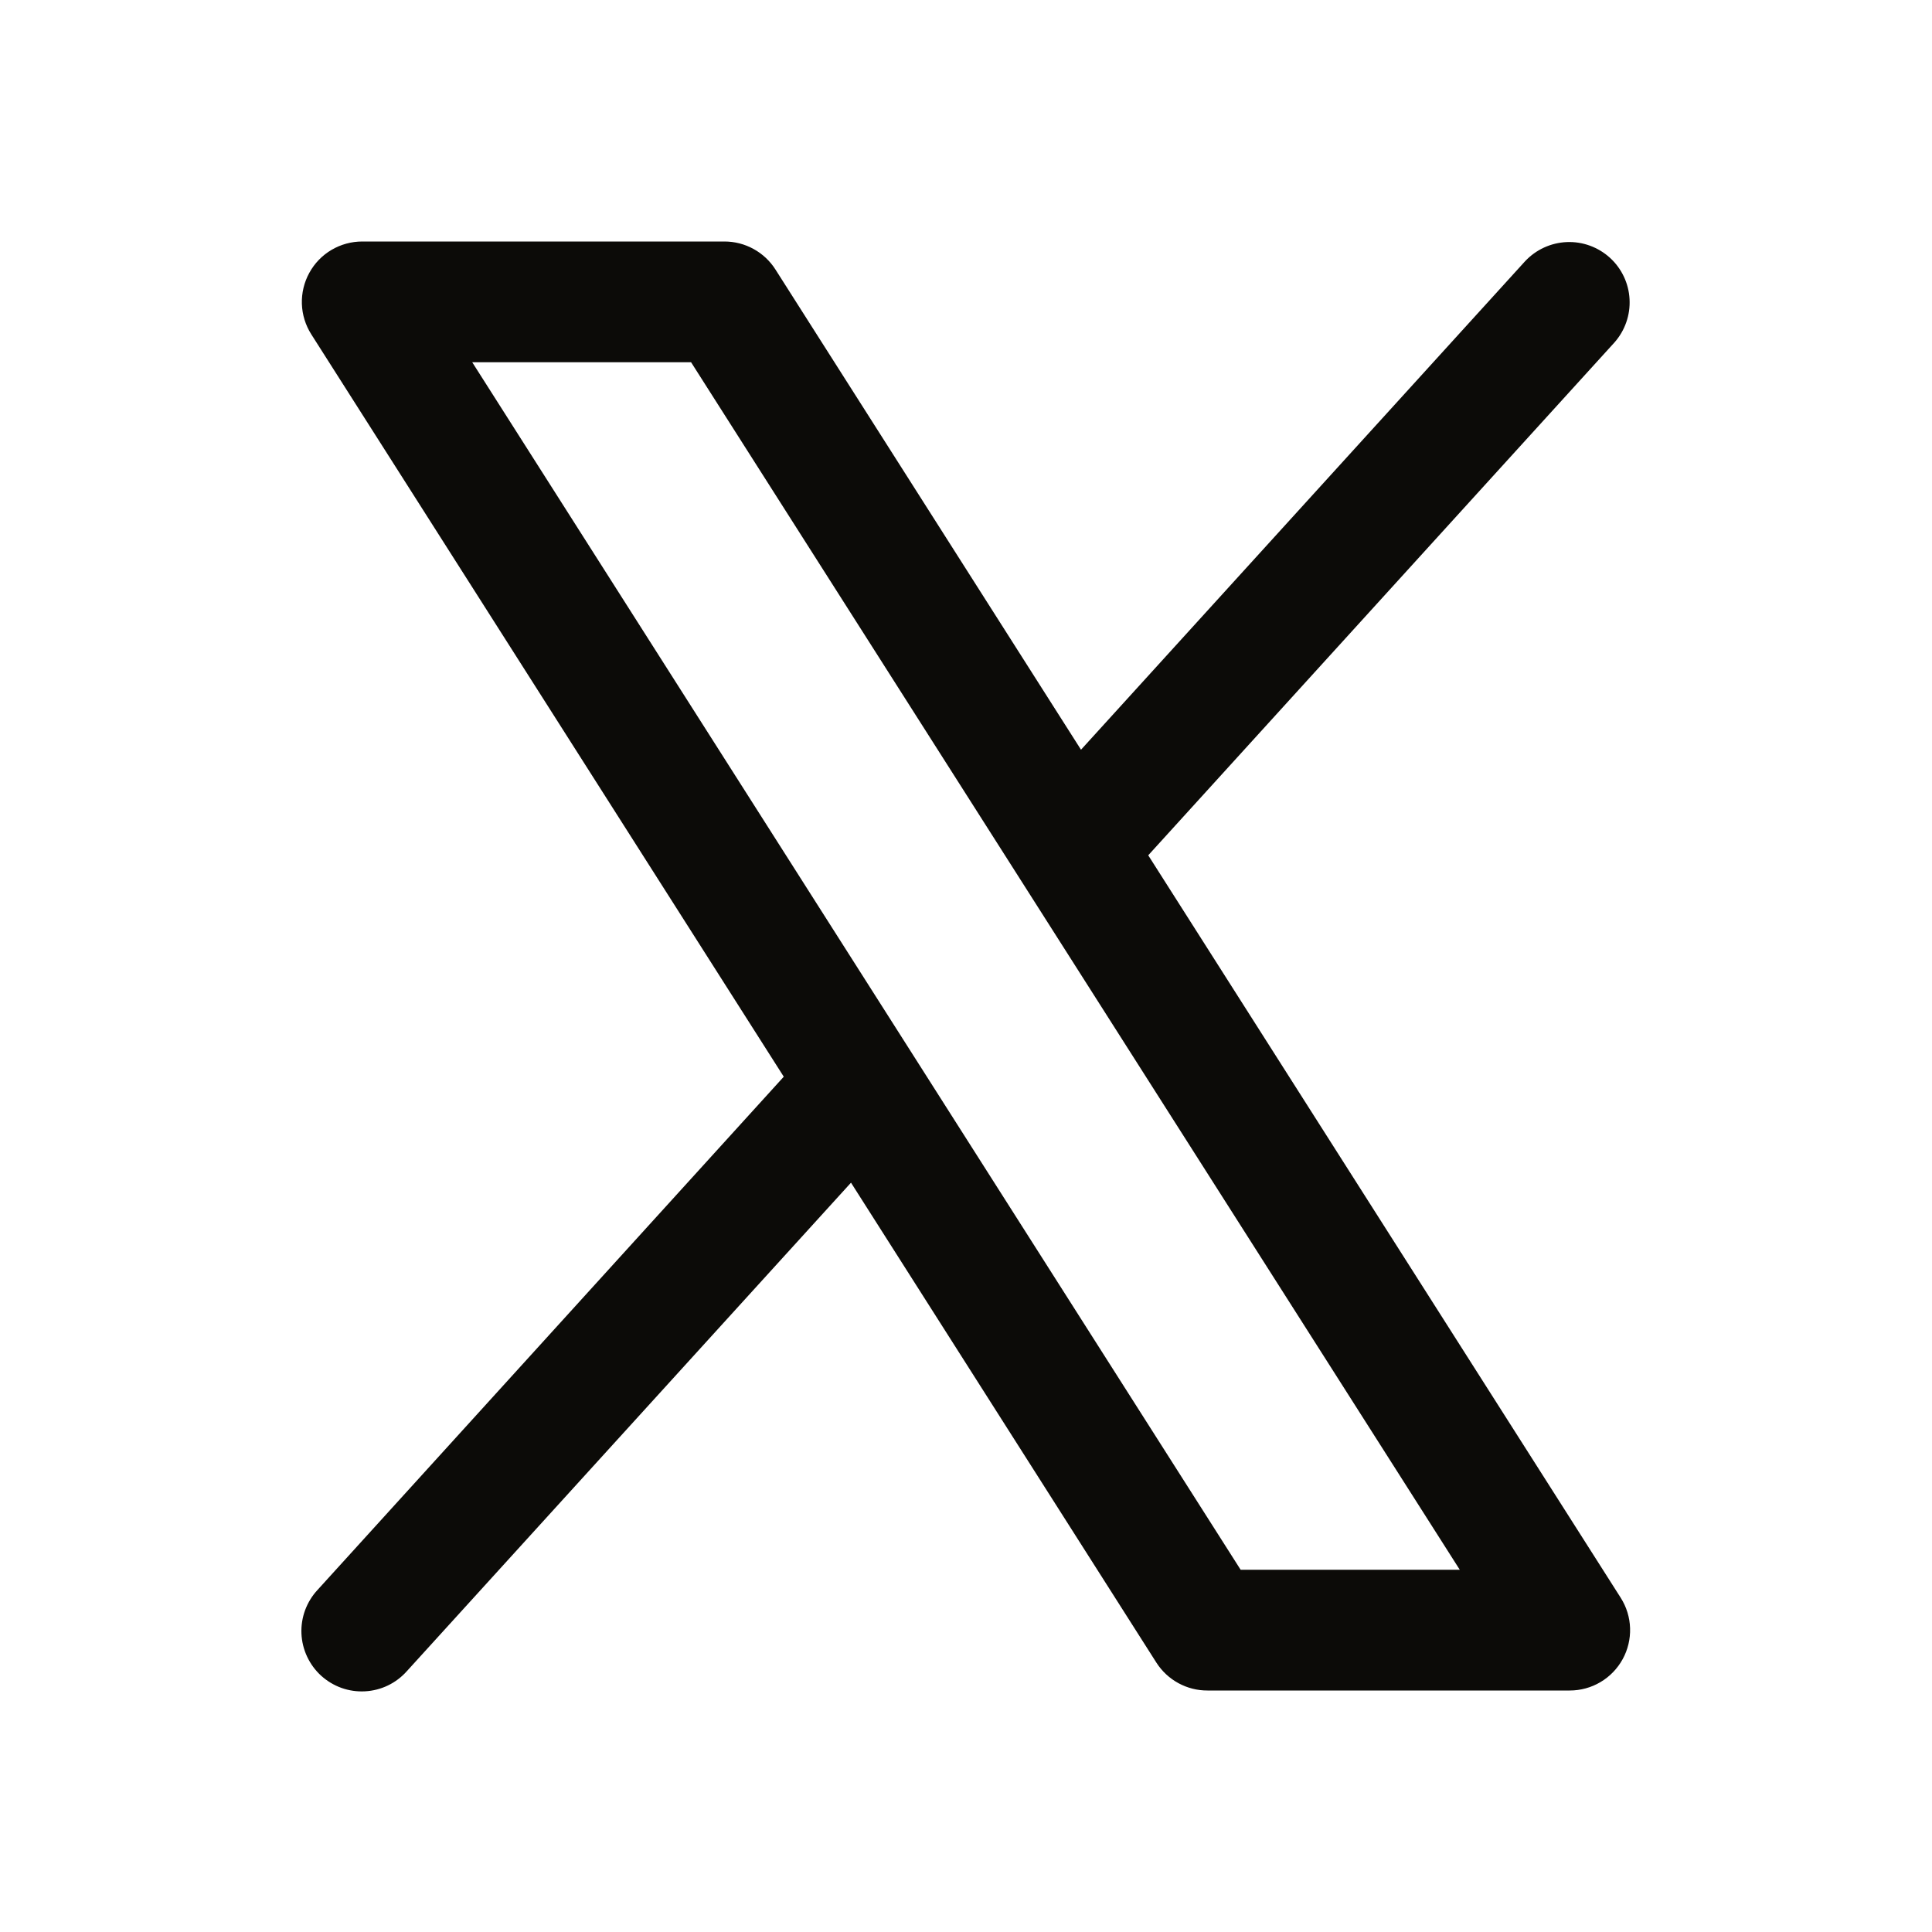
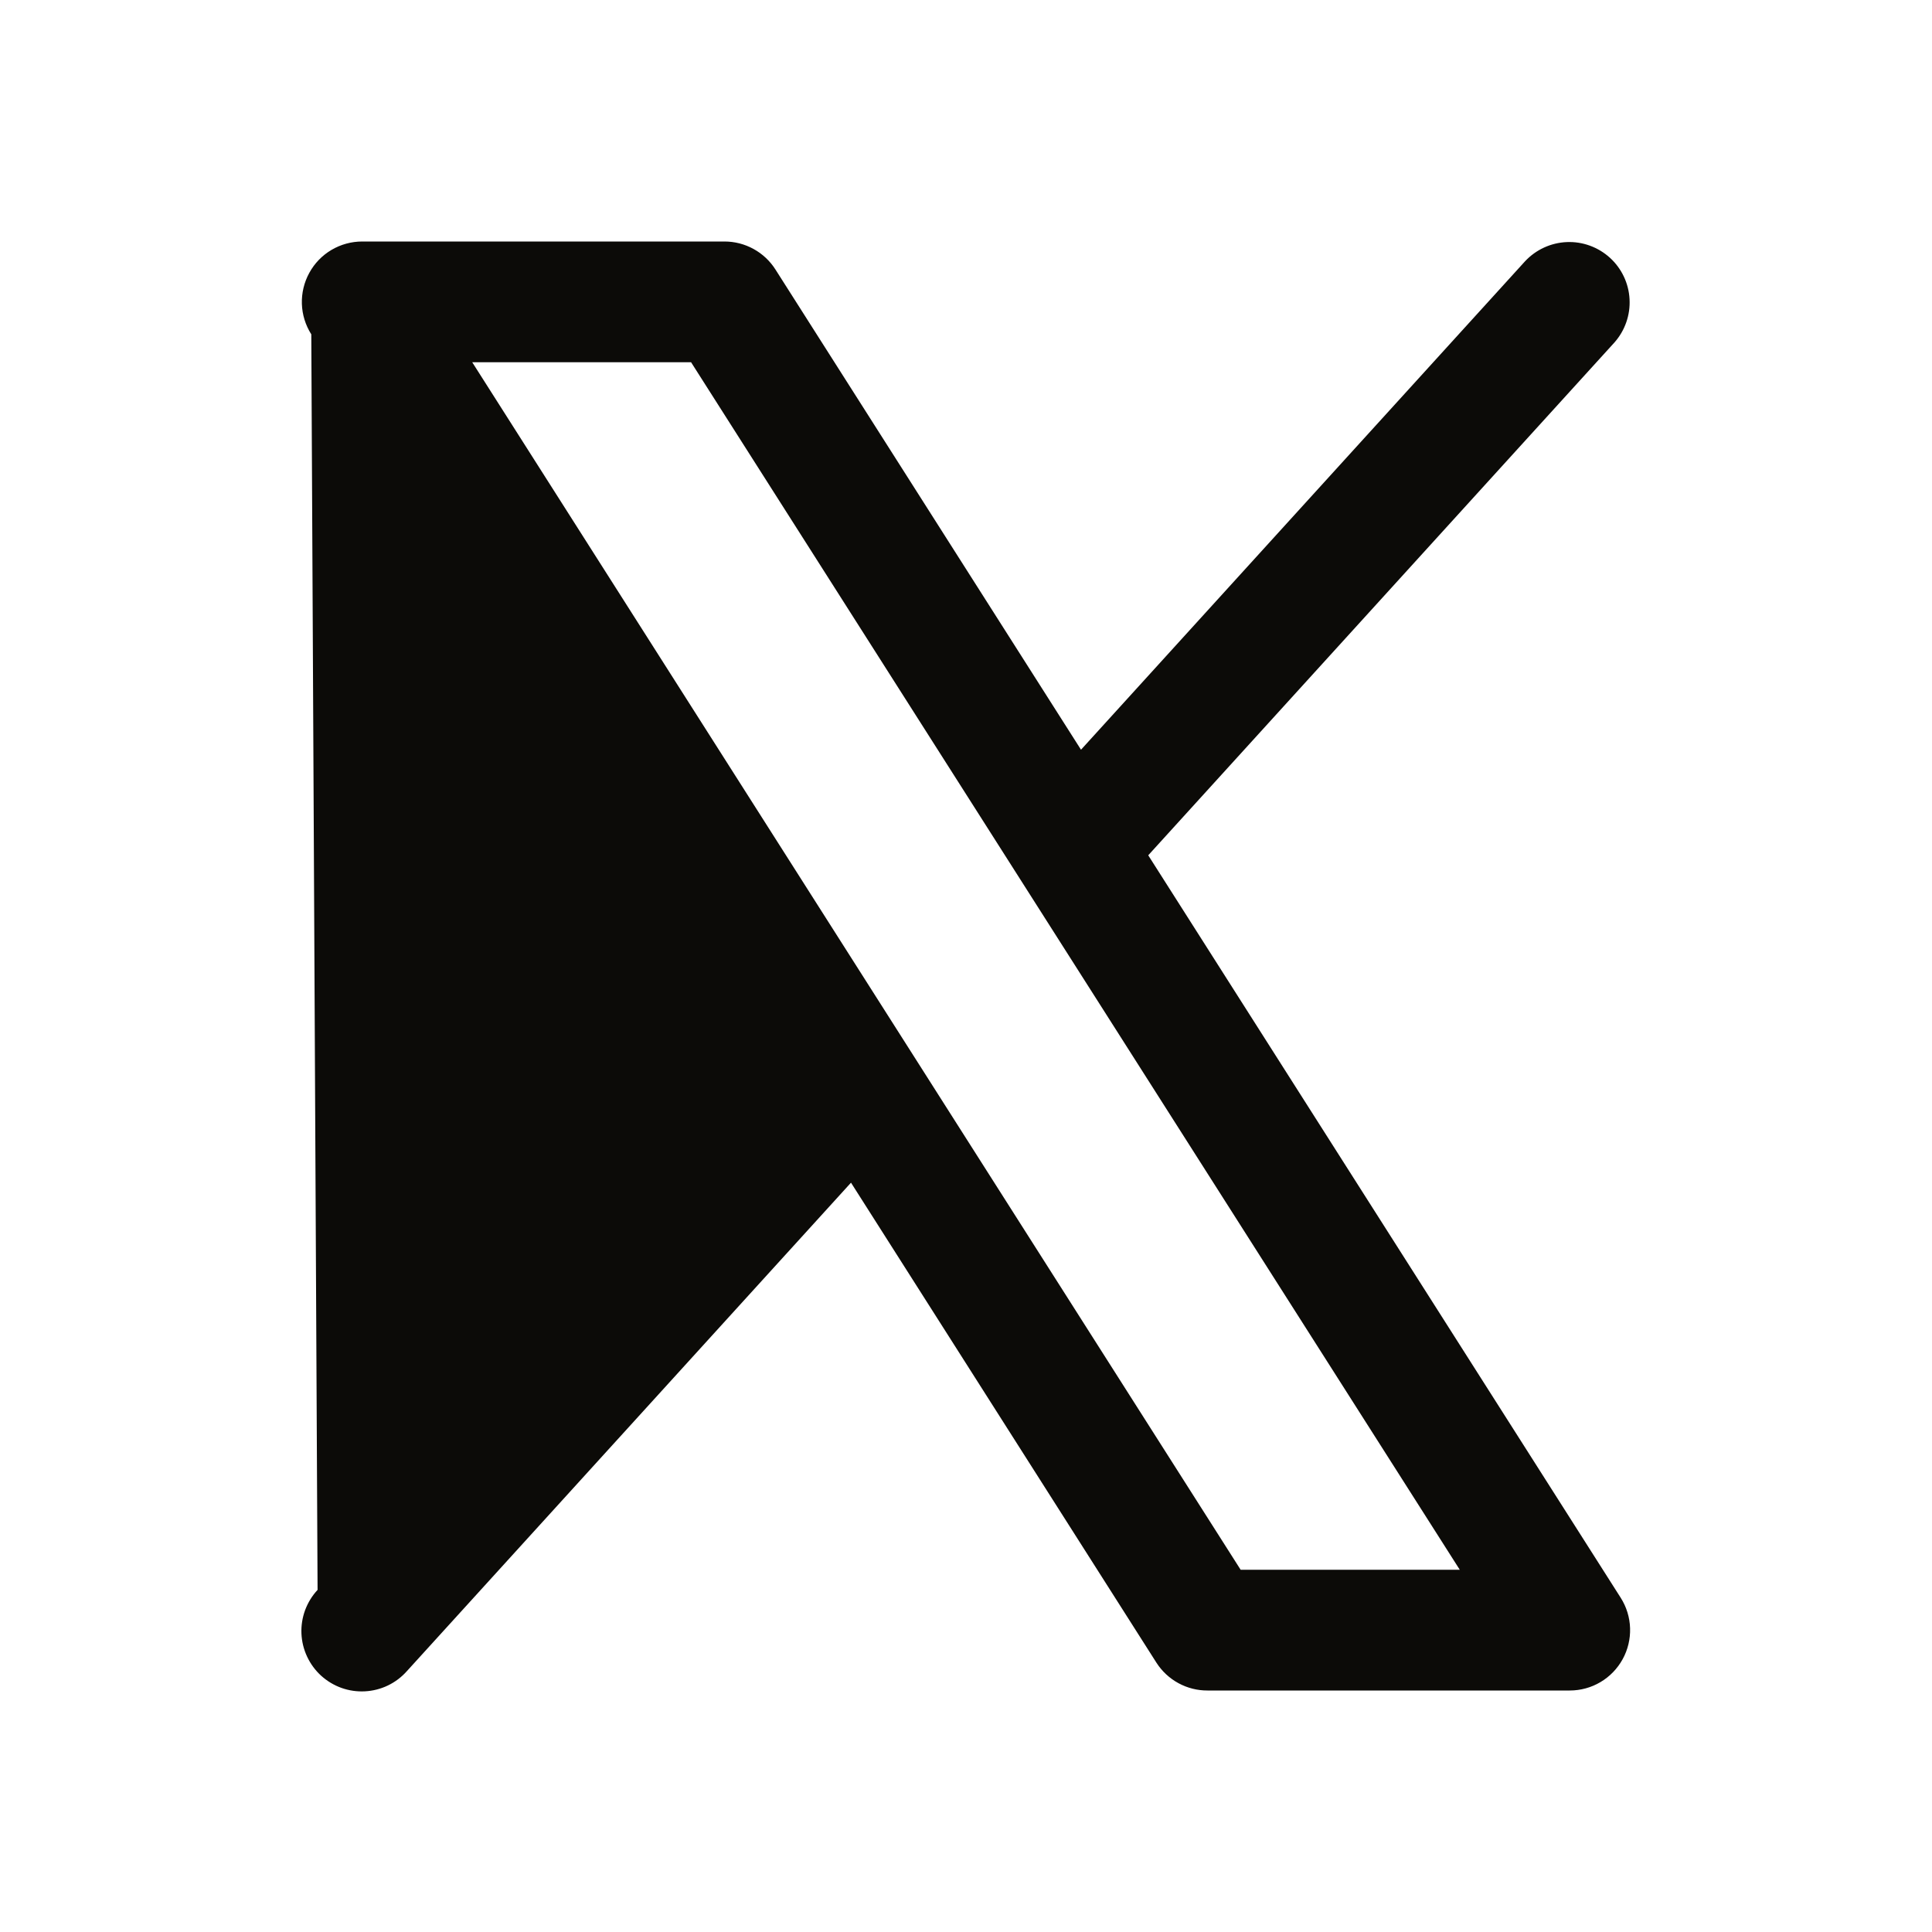
<svg xmlns="http://www.w3.org/2000/svg" width="40" height="40" viewBox="0 0 40 40" fill="none">
-   <path d="M33.555 33.08L23.773 17.708L33.425 7.091C33.643 6.845 33.756 6.522 33.738 6.194C33.721 5.865 33.574 5.557 33.331 5.336C33.087 5.115 32.766 4.998 32.438 5.012C32.109 5.026 31.799 5.169 31.575 5.409L22.381 15.522L16.055 5.58C15.942 5.402 15.786 5.256 15.602 5.155C15.417 5.053 15.21 5 15 5H7.5C7.276 5 7.056 5.06 6.863 5.174C6.67 5.288 6.511 5.452 6.404 5.649C6.296 5.845 6.243 6.067 6.25 6.291C6.257 6.515 6.325 6.733 6.445 6.922L16.227 22.292L6.575 32.917C6.462 33.038 6.375 33.181 6.317 33.336C6.26 33.491 6.234 33.656 6.241 33.821C6.248 33.986 6.288 34.149 6.358 34.298C6.428 34.448 6.527 34.583 6.649 34.694C6.772 34.805 6.915 34.891 7.071 34.947C7.227 35.002 7.392 35.026 7.557 35.017C7.722 35.008 7.884 34.967 8.033 34.895C8.182 34.823 8.315 34.722 8.425 34.598L17.619 24.486L23.945 34.428C24.059 34.604 24.215 34.749 24.4 34.849C24.584 34.949 24.79 35.001 25 35H32.5C32.724 35 32.944 34.94 33.136 34.826C33.329 34.712 33.487 34.548 33.595 34.352C33.703 34.156 33.756 33.934 33.749 33.71C33.742 33.486 33.675 33.269 33.555 33.08ZM25.686 32.5L9.777 7.5H14.308L30.223 32.5H25.686Z" fill="#0C0B08" />
+   <path d="M33.555 33.08L23.773 17.708L33.425 7.091C33.643 6.845 33.756 6.522 33.738 6.194C33.721 5.865 33.574 5.557 33.331 5.336C33.087 5.115 32.766 4.998 32.438 5.012C32.109 5.026 31.799 5.169 31.575 5.409L22.381 15.522L16.055 5.58C15.942 5.402 15.786 5.256 15.602 5.155C15.417 5.053 15.21 5 15 5H7.5C7.276 5 7.056 5.06 6.863 5.174C6.67 5.288 6.511 5.452 6.404 5.649C6.296 5.845 6.243 6.067 6.25 6.291C6.257 6.515 6.325 6.733 6.445 6.922L6.575 32.917C6.462 33.038 6.375 33.181 6.317 33.336C6.26 33.491 6.234 33.656 6.241 33.821C6.248 33.986 6.288 34.149 6.358 34.298C6.428 34.448 6.527 34.583 6.649 34.694C6.772 34.805 6.915 34.891 7.071 34.947C7.227 35.002 7.392 35.026 7.557 35.017C7.722 35.008 7.884 34.967 8.033 34.895C8.182 34.823 8.315 34.722 8.425 34.598L17.619 24.486L23.945 34.428C24.059 34.604 24.215 34.749 24.4 34.849C24.584 34.949 24.79 35.001 25 35H32.5C32.724 35 32.944 34.94 33.136 34.826C33.329 34.712 33.487 34.548 33.595 34.352C33.703 34.156 33.756 33.934 33.749 33.71C33.742 33.486 33.675 33.269 33.555 33.08ZM25.686 32.5L9.777 7.5H14.308L30.223 32.5H25.686Z" fill="#0C0B08" />
</svg>